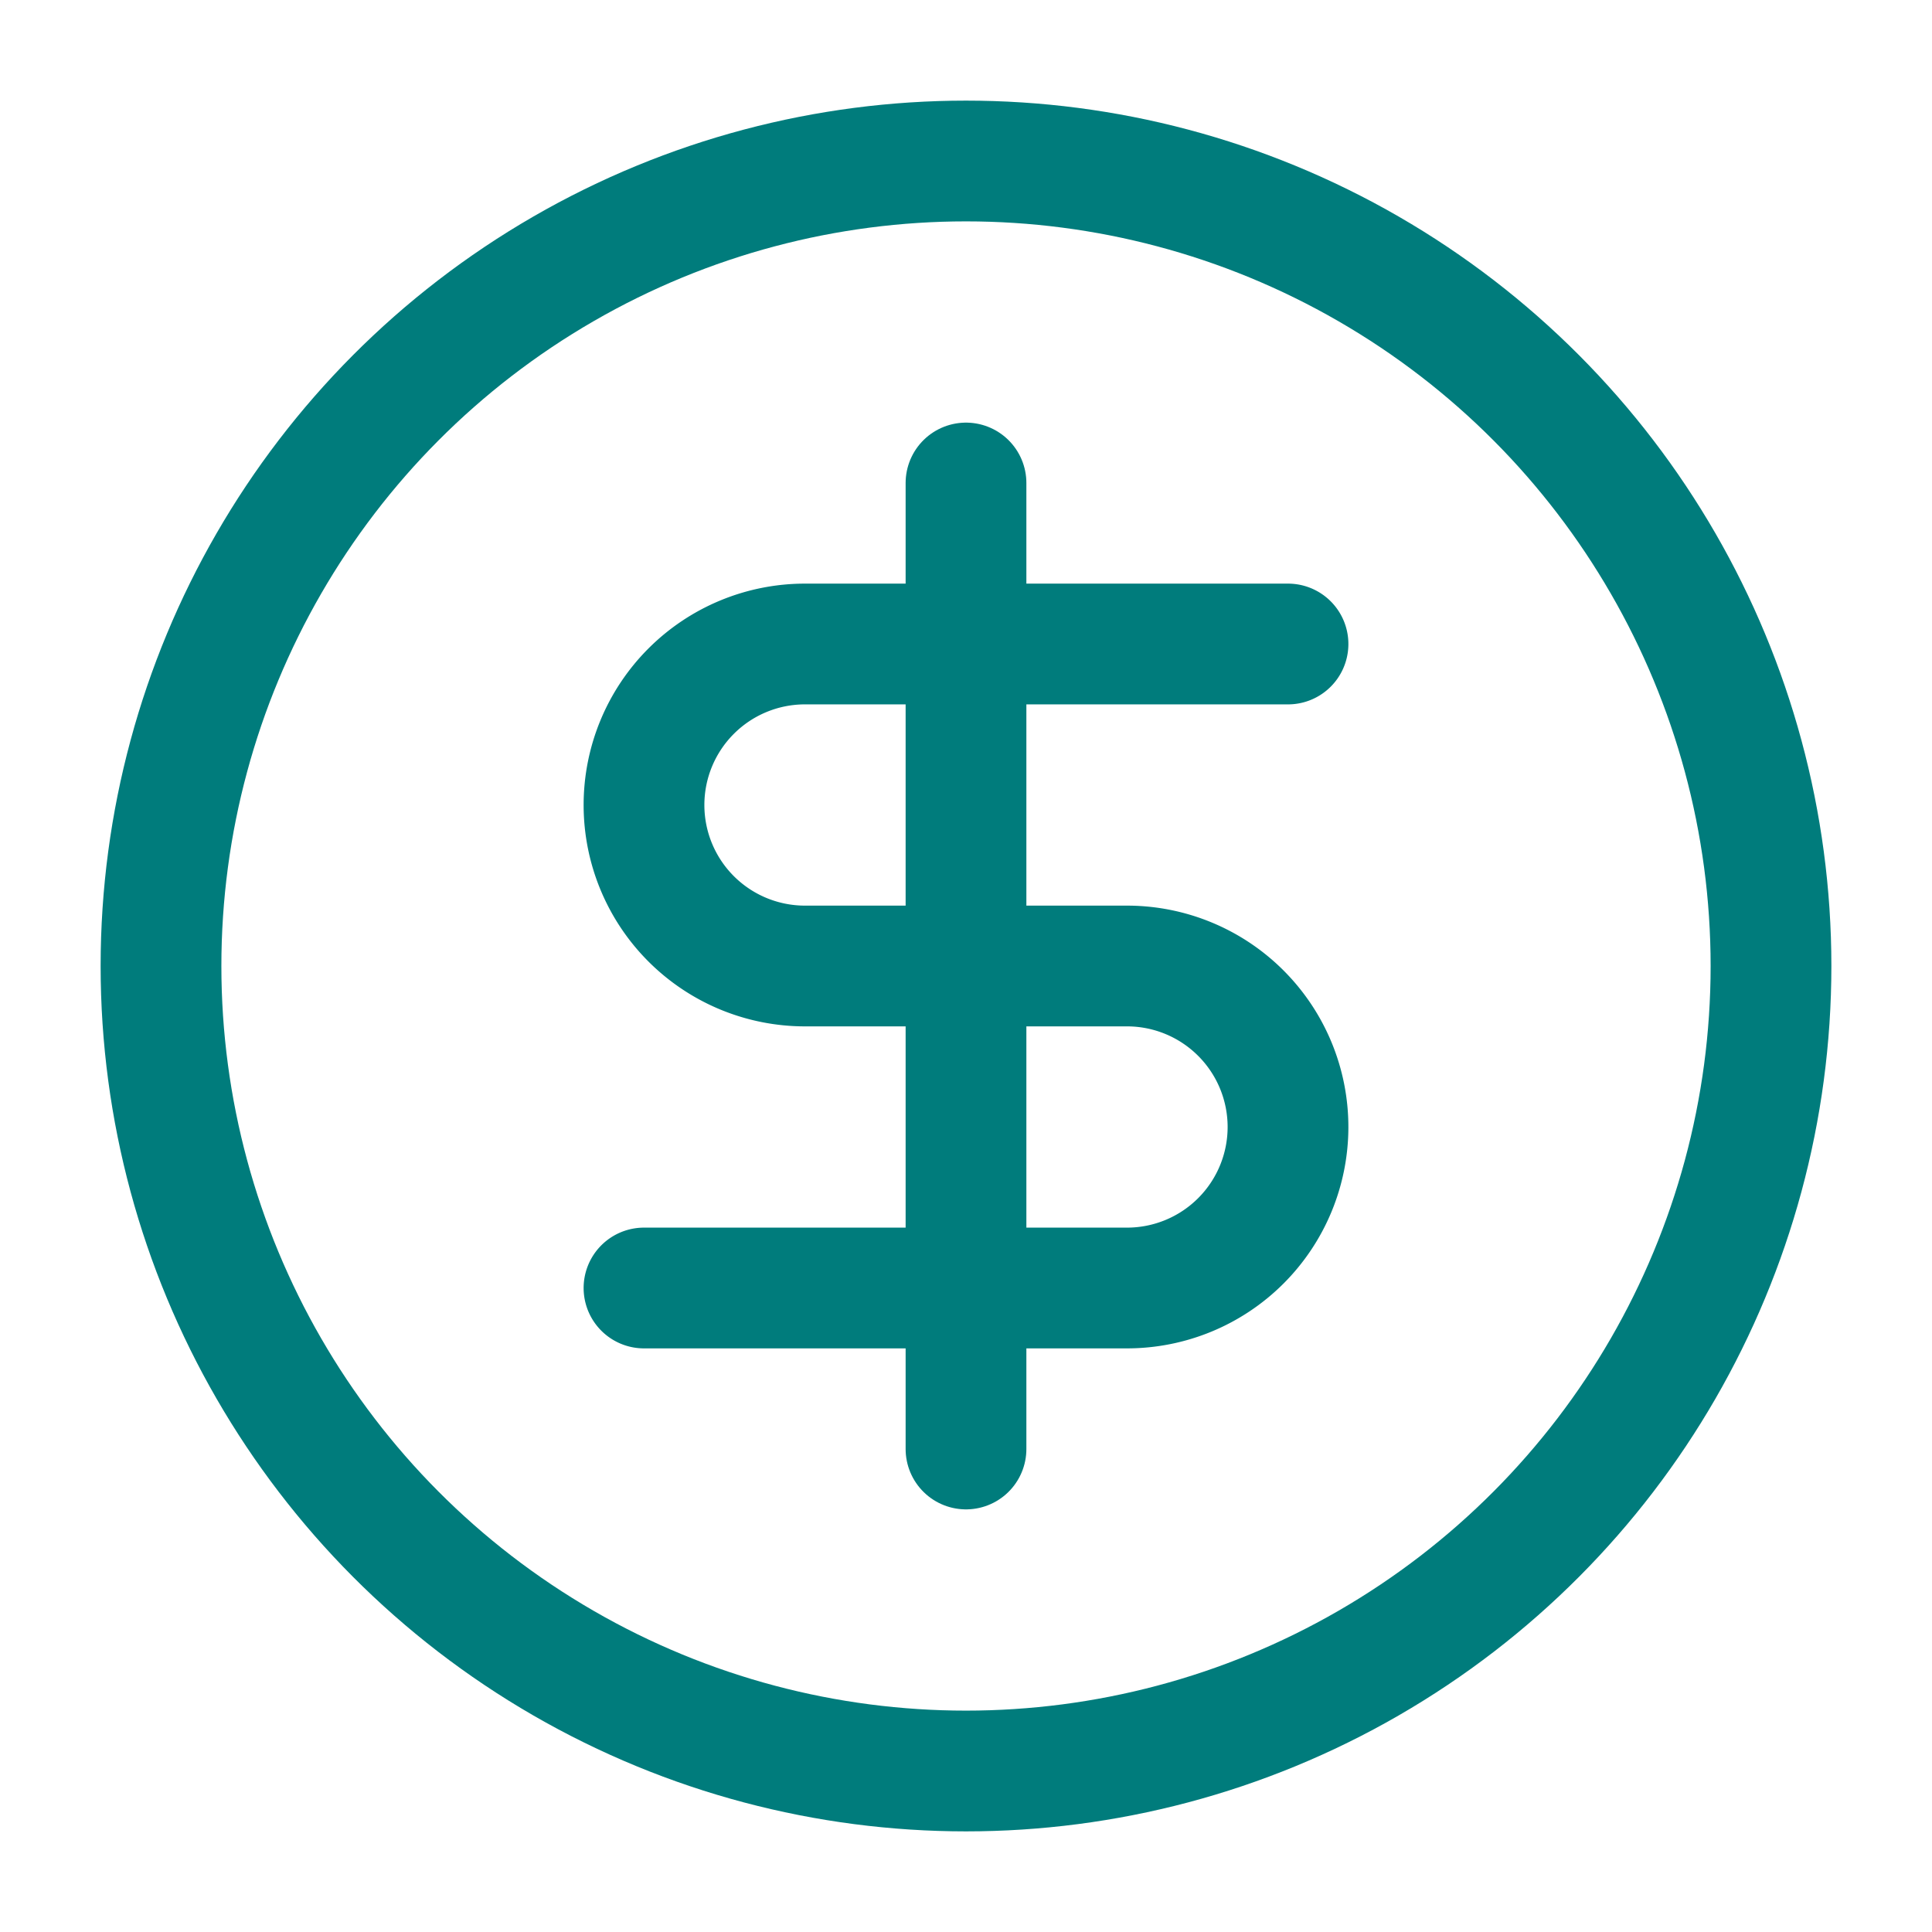
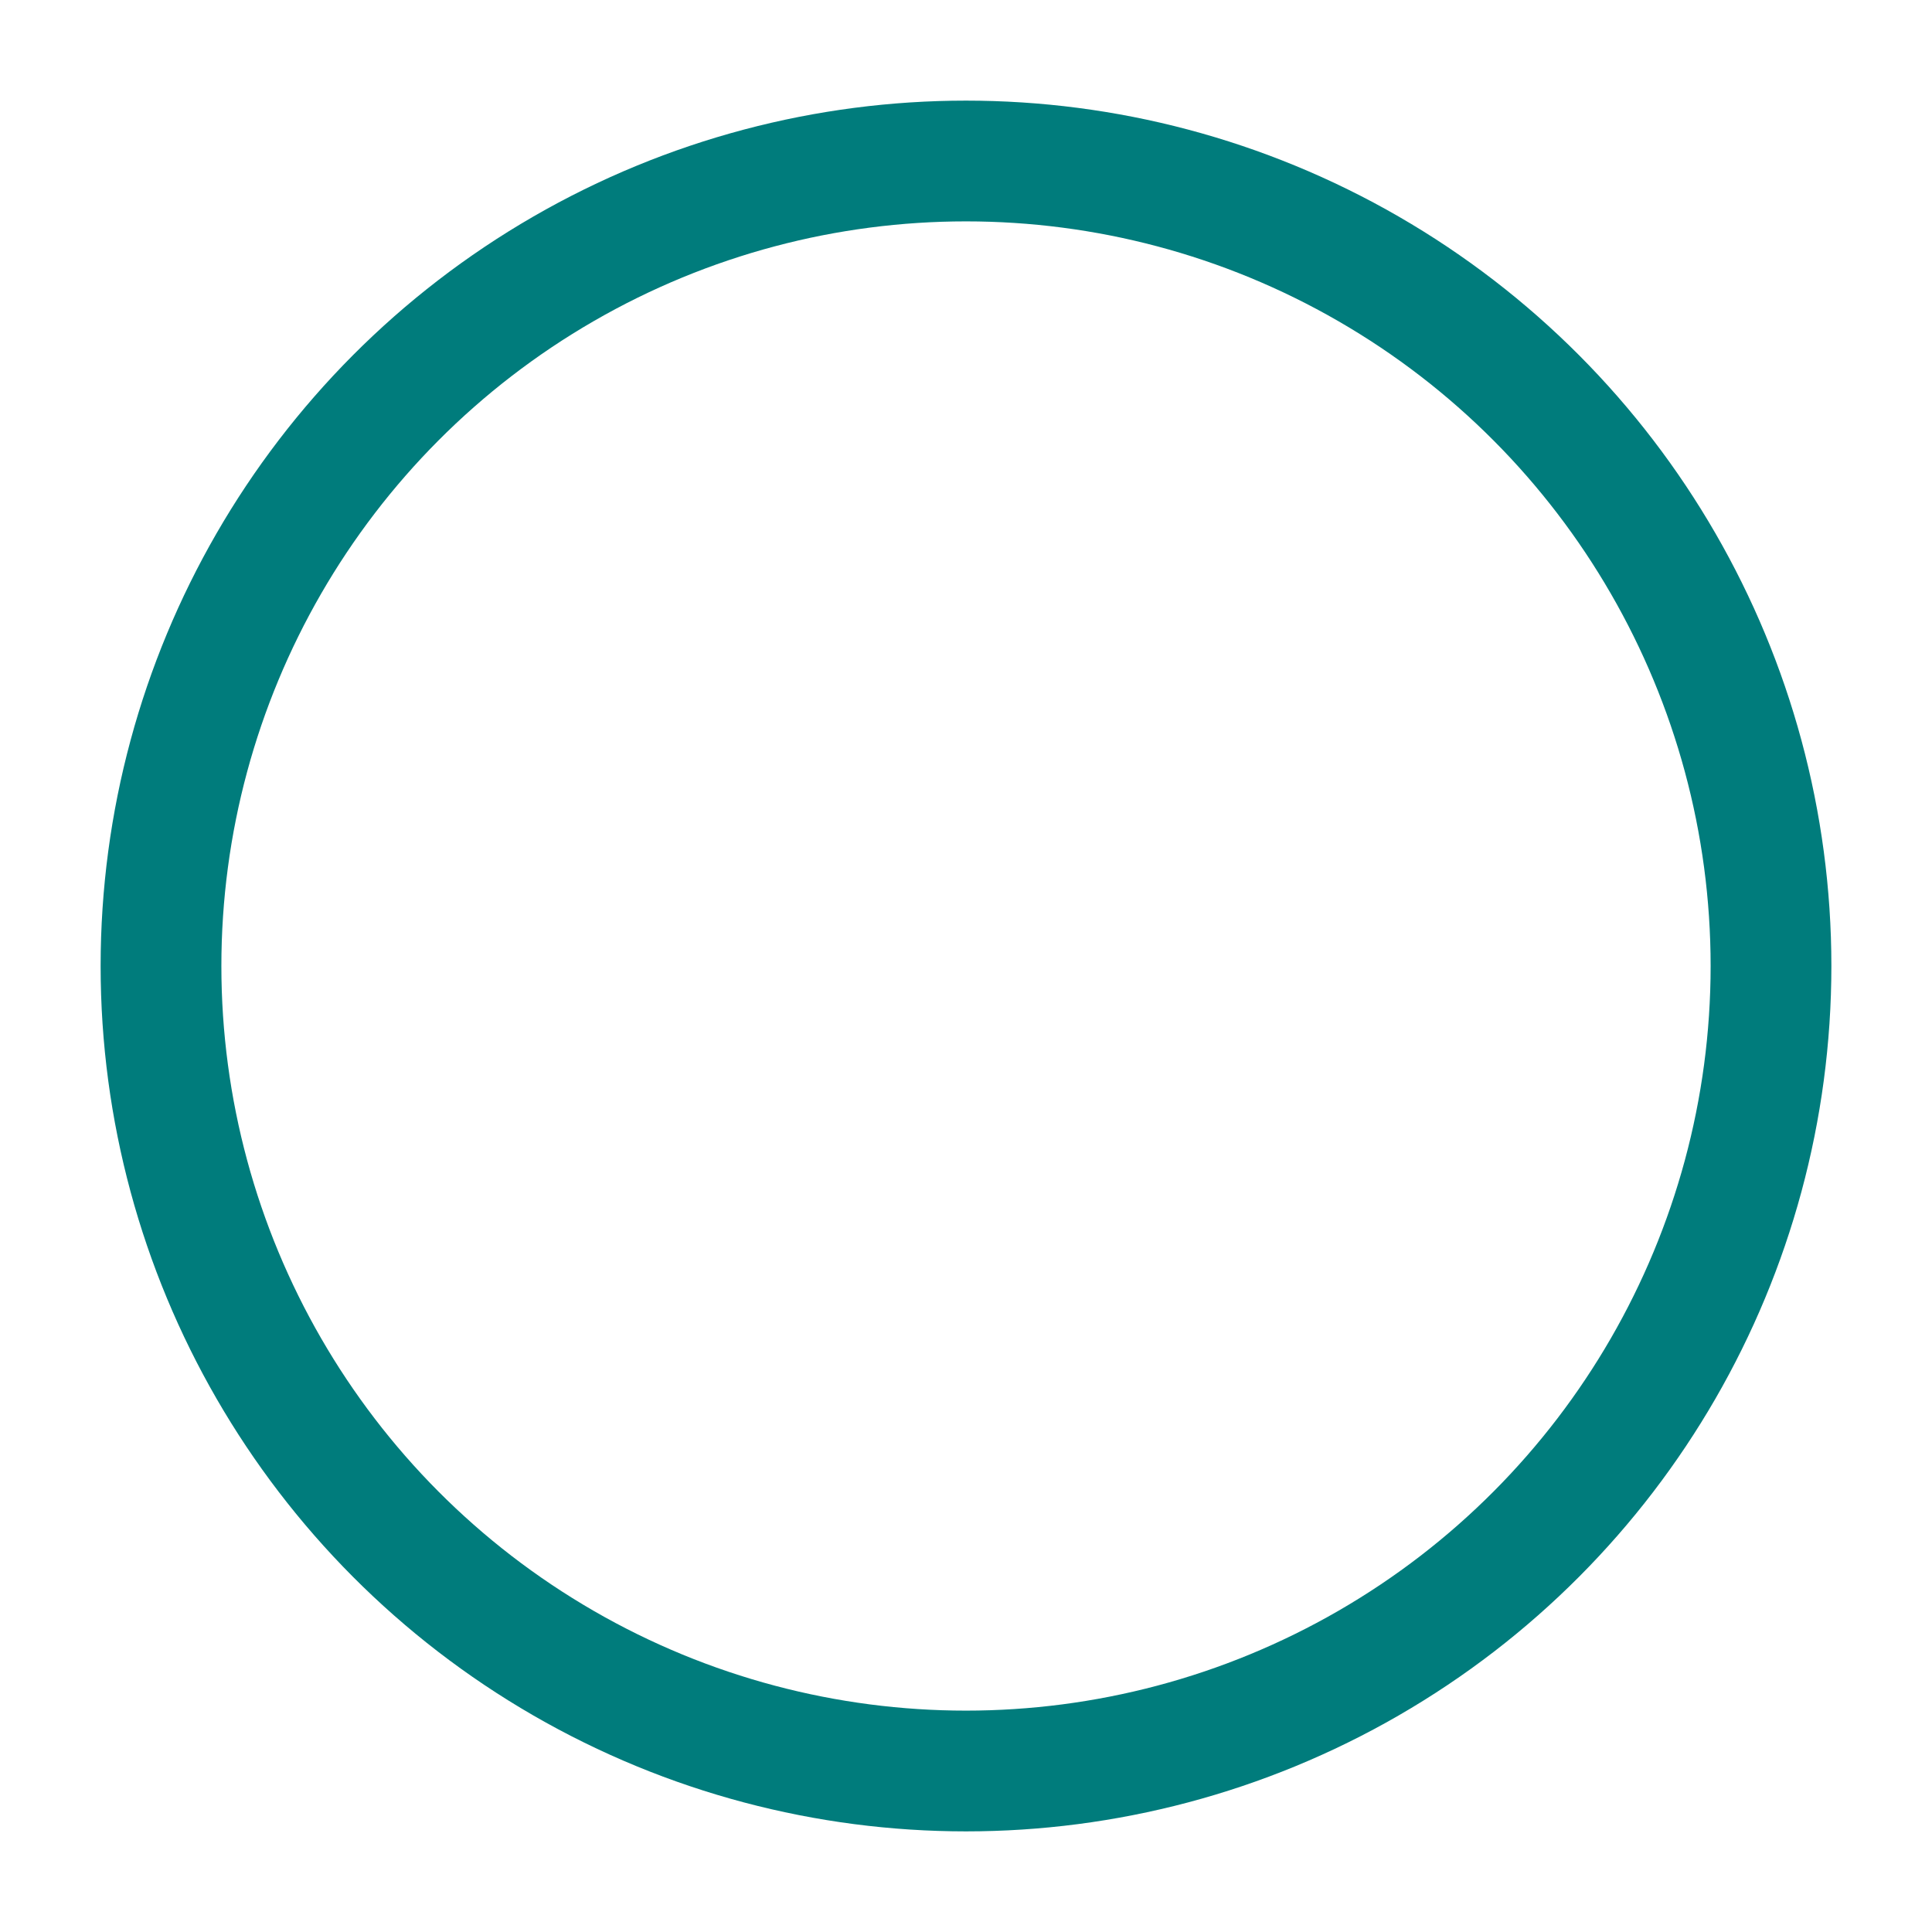
<svg xmlns="http://www.w3.org/2000/svg" width="96" height="96" viewBox="0 0 24 24" fill="none" stroke="#007C7C" stroke-width="1.5" stroke-linecap="round" stroke-linejoin="round">
  <title>The Wealth Map Icon</title>
  <circle cx="12" cy="12" r="10" />
-   <path d="M16 8h-6a2 2 0 1 0 0 4h4a2 2 0 1 1 0 4H8" />
-   <path d="M12 18V6" />
</svg>